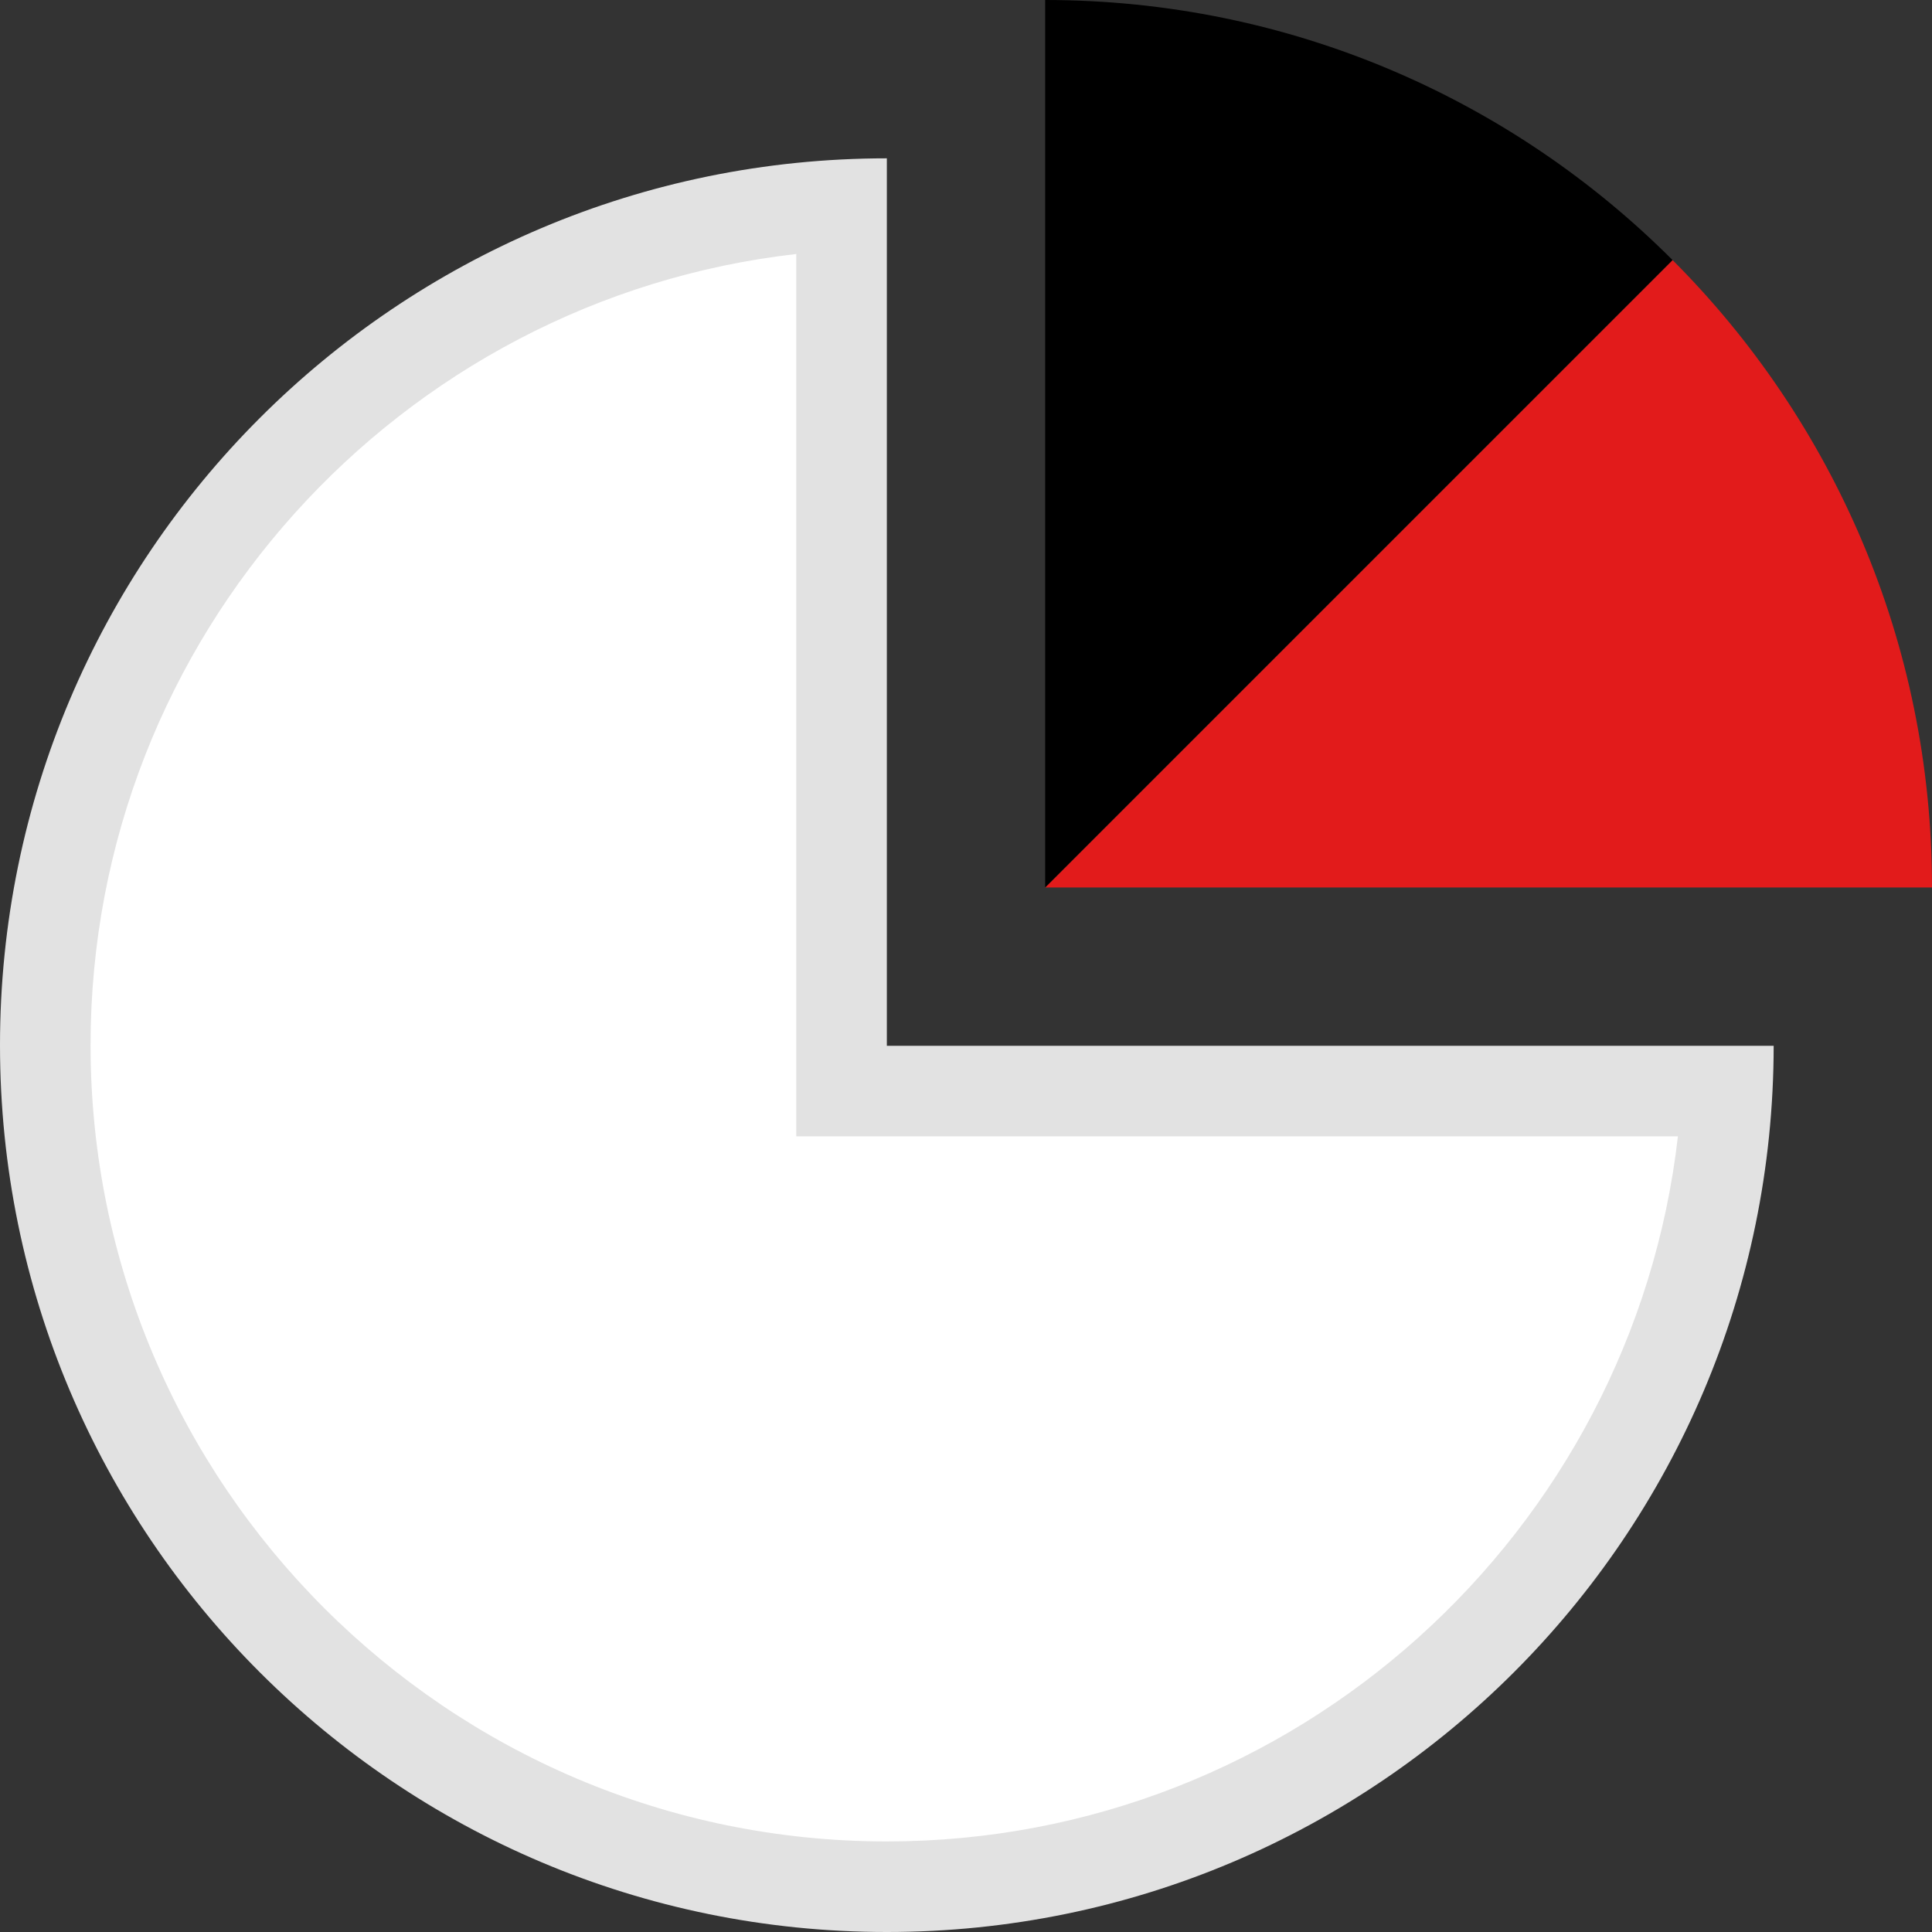
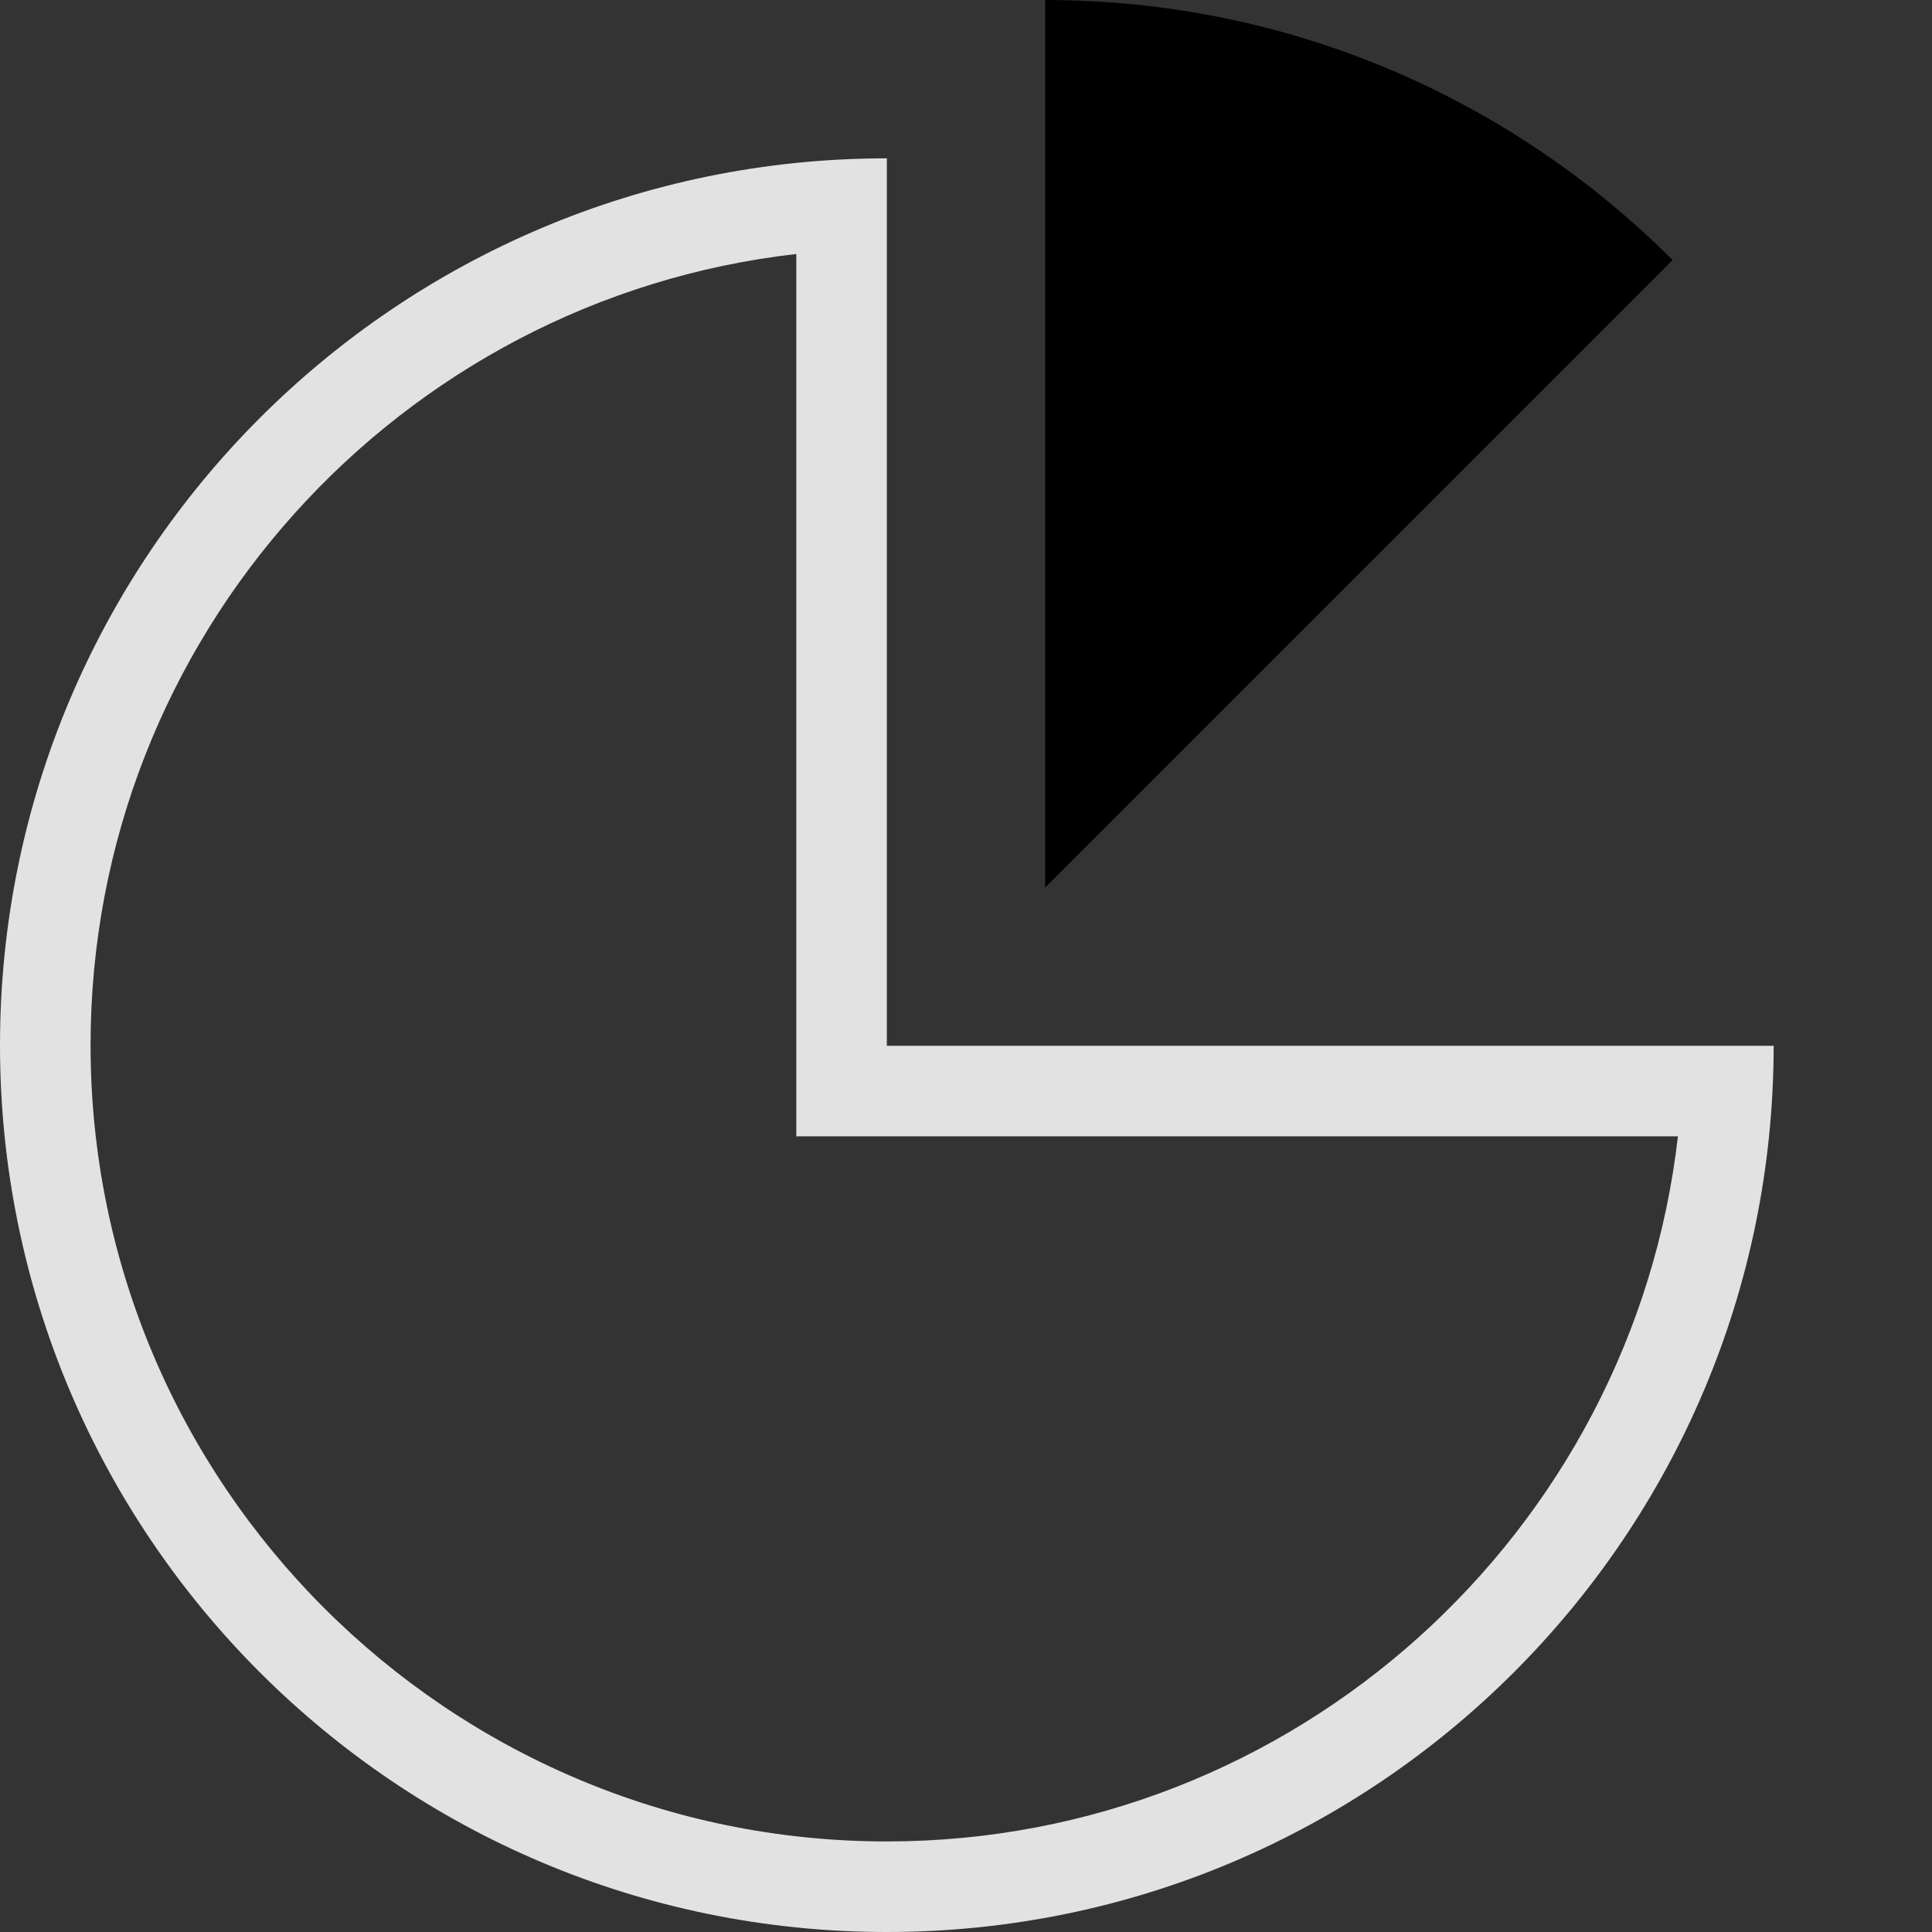
<svg xmlns="http://www.w3.org/2000/svg" height="800px" width="800px" version="1.1" id="Layer_1" viewBox="0 0 512 512" xml:space="preserve">
  <rect x="0" y="0" width="512" height="512" fill="#333333" stroke="none" />
-   <path style="fill:#FFFFFF;" d="M235.024,500C112.048,500,12,399.952,12,276.976C12,158.024,105.6,60.52,223.024,54.272v234.872  h234.688C451.368,406.48,353.872,500,235.024,500z" />
  <path style="fill:#E2E2E2;" d="M211.024,67.312v209.832v24h24h209.64C432.632,406.16,343.176,488,235.024,488  C118.664,488,24,393.336,24,276.976C24,168.728,105.92,79.256,211.024,67.312 M235.024,41.96C105.224,41.96,0,147.176,0,276.976  S105.224,512,235.024,512c129.744,0,234.928-105.128,235.016-234.848H235.024V41.96L235.024,41.96z" />
-   <path style="fill:#E21B1B;" d="M443.248,68.92L276.976,235.192h235.016c0-0.056,0.008-0.112,0.008-0.168  C512,170.168,485.728,111.448,443.248,68.92z" />
  <path d="M276.976,0v235.192L443.248,68.92C400.712,26.344,341.92,0,276.976,0z" />
</svg>